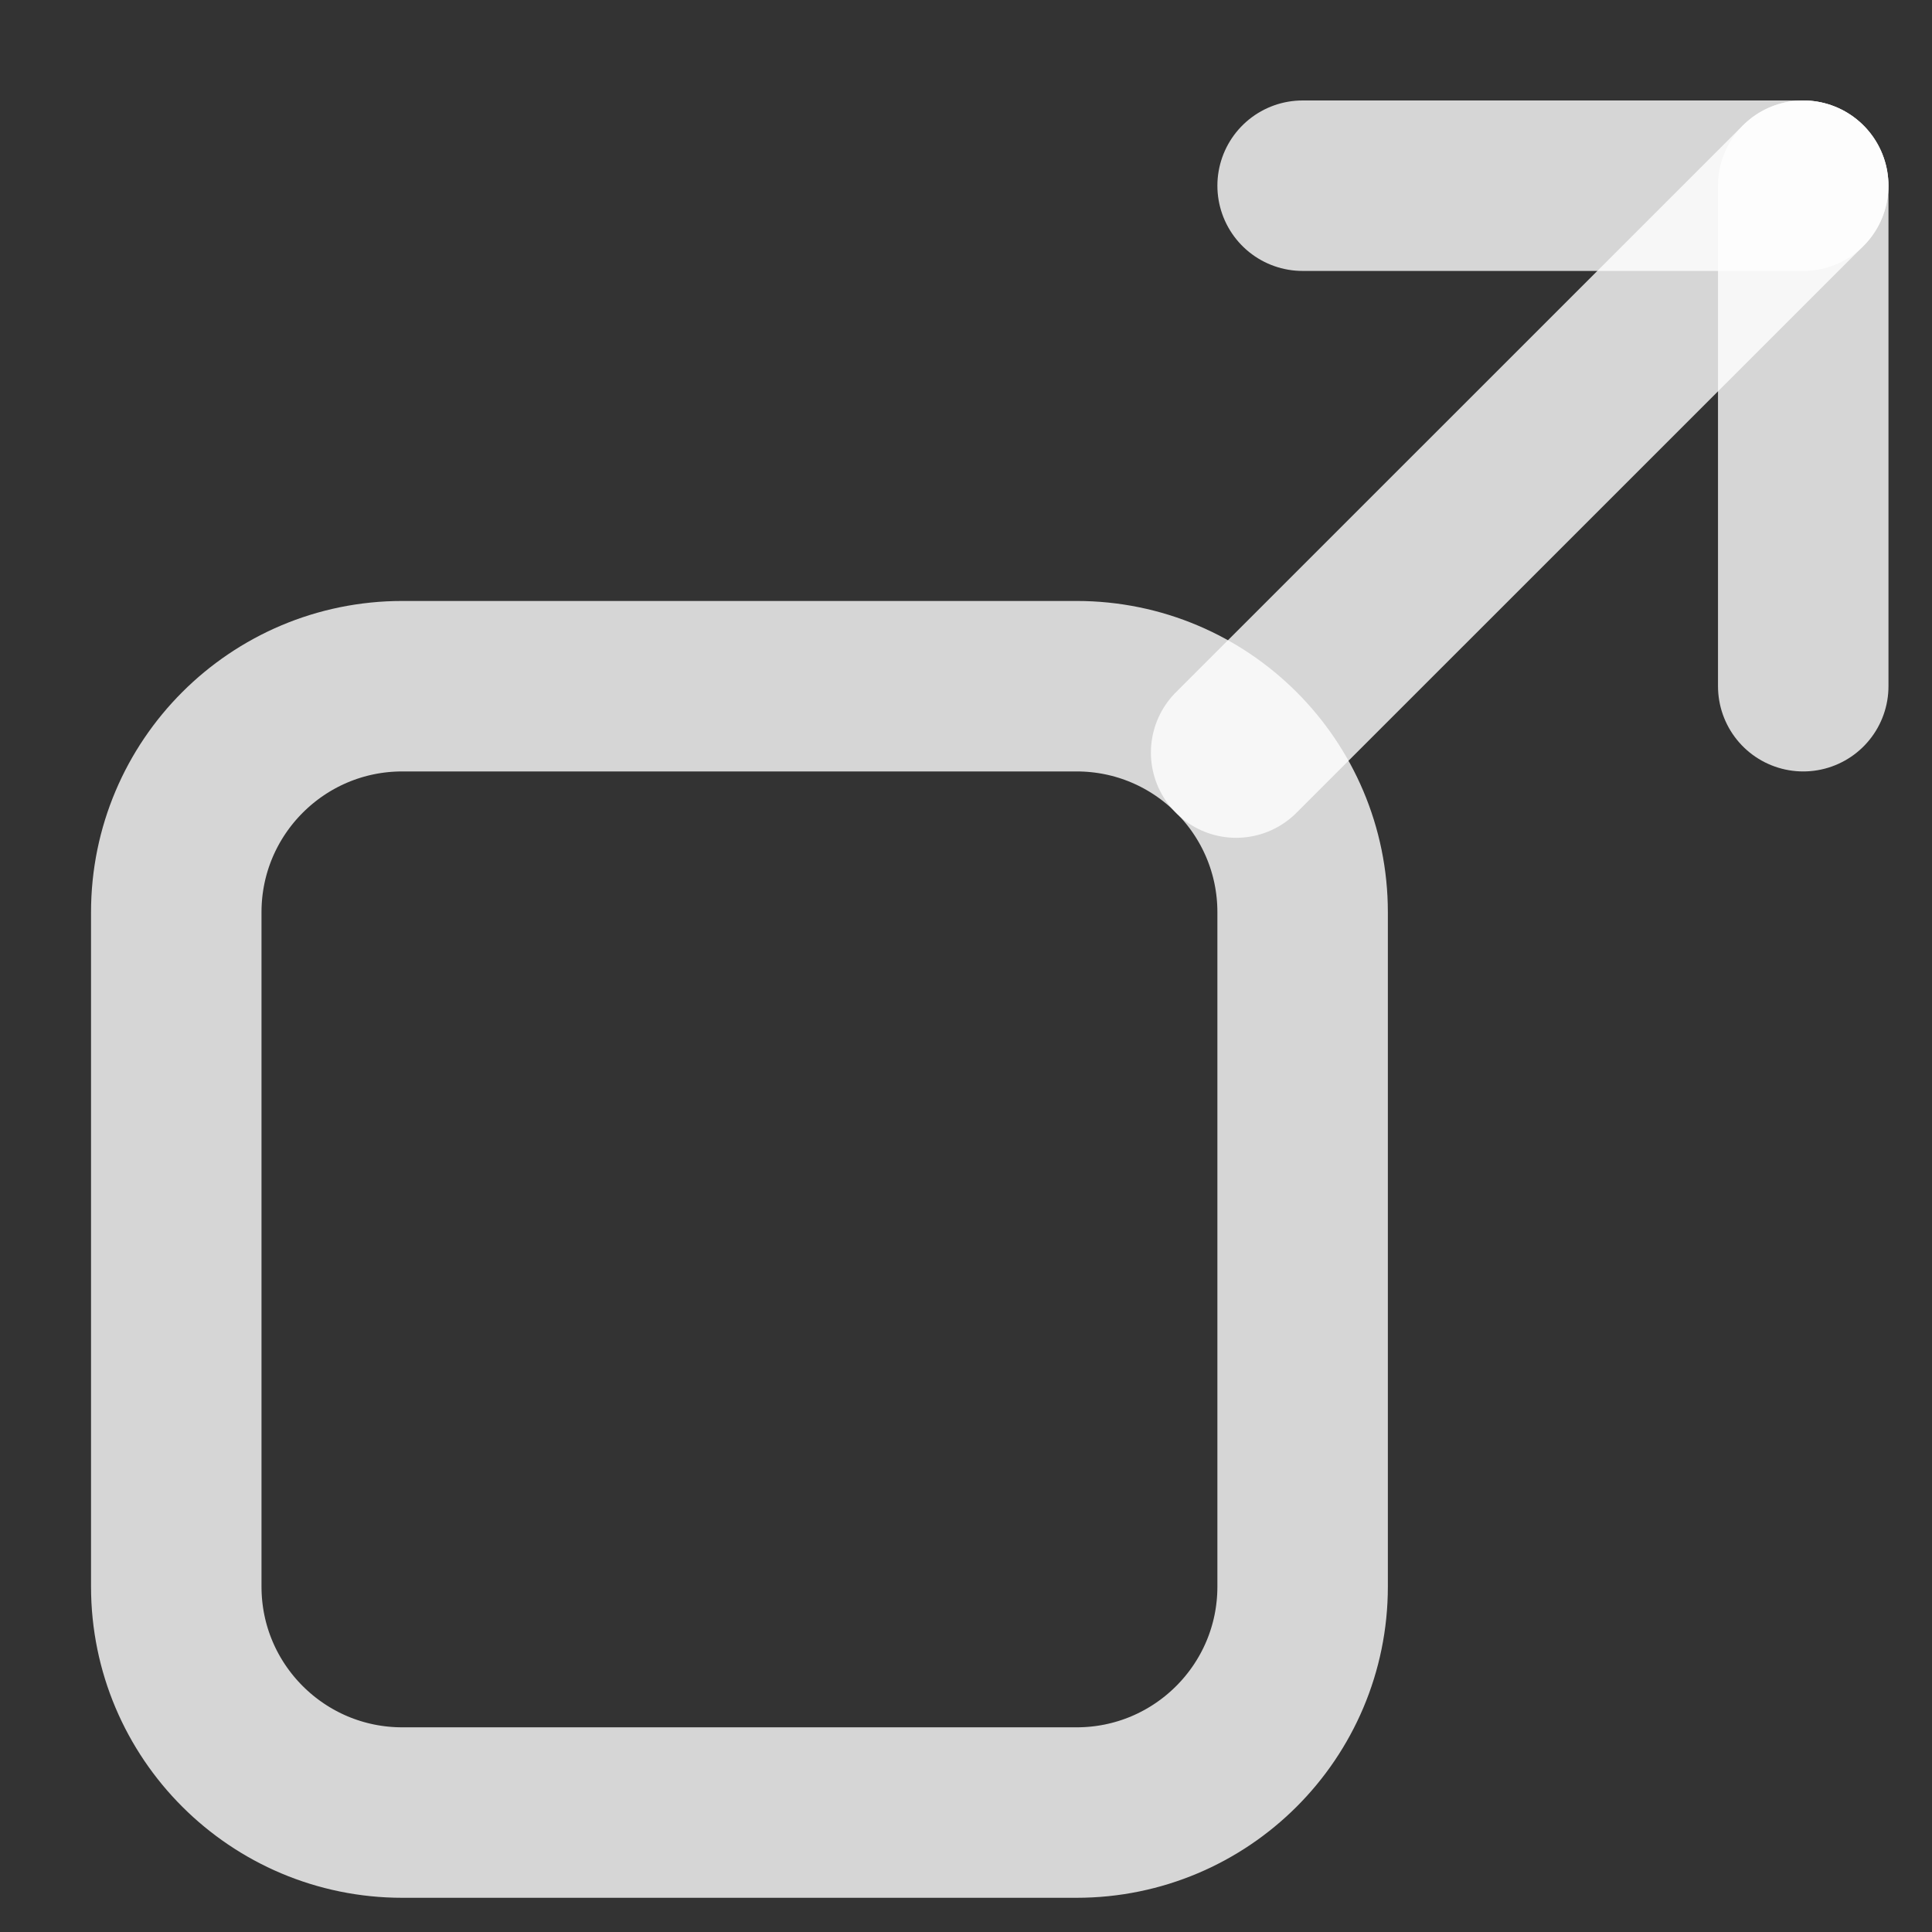
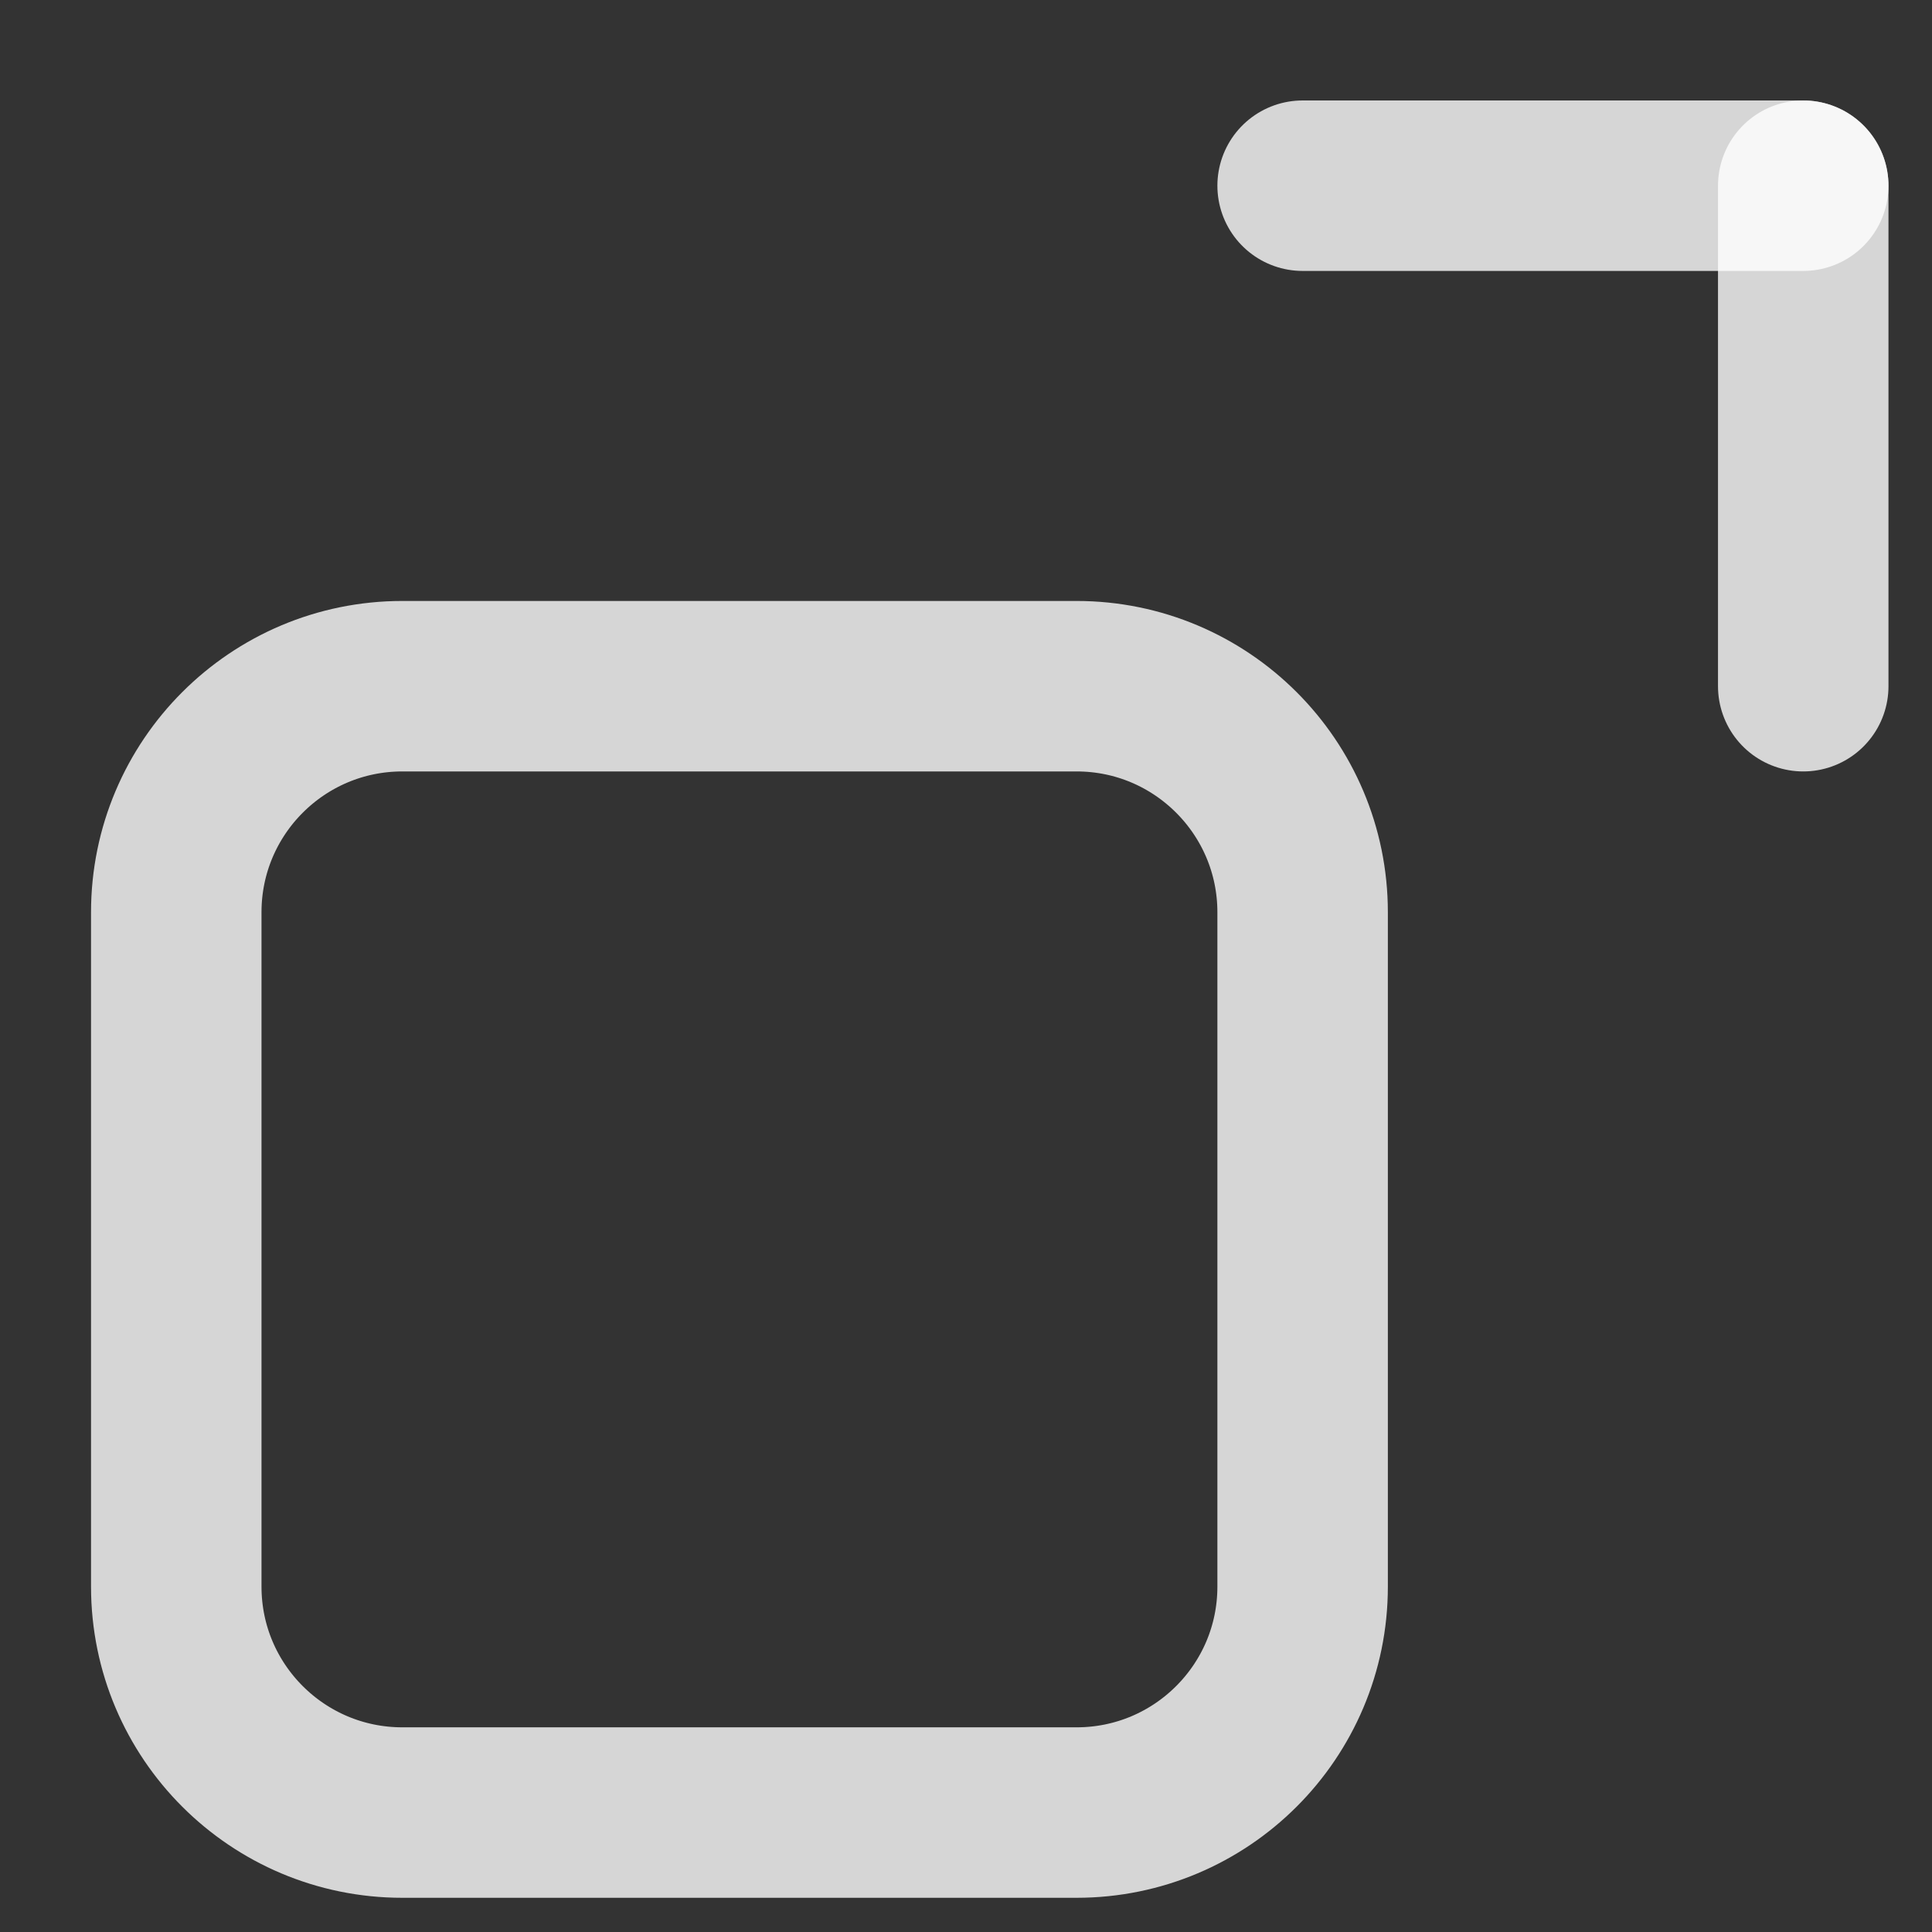
<svg xmlns="http://www.w3.org/2000/svg" width="17" height="17" viewBox="0 0 17 17" fill="none">
  <rect x="0" y="0" width="17" height="17" fill="#333333" stroke="none" />
  <path fill-rule="evenodd" clip-rule="evenodd" d="M9.473 15.949H3.54C2.442 15.949 1.551 15.059 1.551 13.961V8.027C1.551 6.929 2.442 6.038 3.54 6.038H9.473C10.571 6.038 11.462 6.929 11.462 8.027V13.961C11.462 15.059 10.571 15.949 9.473 15.949V15.949Z" stroke="white" stroke-opacity="0.8" stroke-width="1.5" stroke-linecap="round" stroke-linejoin="round" />
-   <path d="M10.877 6.622L15.866 1.634" stroke="white" stroke-opacity="0.8" stroke-width="1.5" stroke-linecap="round" stroke-linejoin="round" />
  <path d="M15.867 6.038V1.634" stroke="white" stroke-opacity="0.8" stroke-width="1.5" stroke-linecap="round" stroke-linejoin="round" />
  <path d="M11.462 1.634H15.867" stroke="white" stroke-opacity="0.8" stroke-width="1.5" stroke-linecap="round" stroke-linejoin="round" />
</svg>